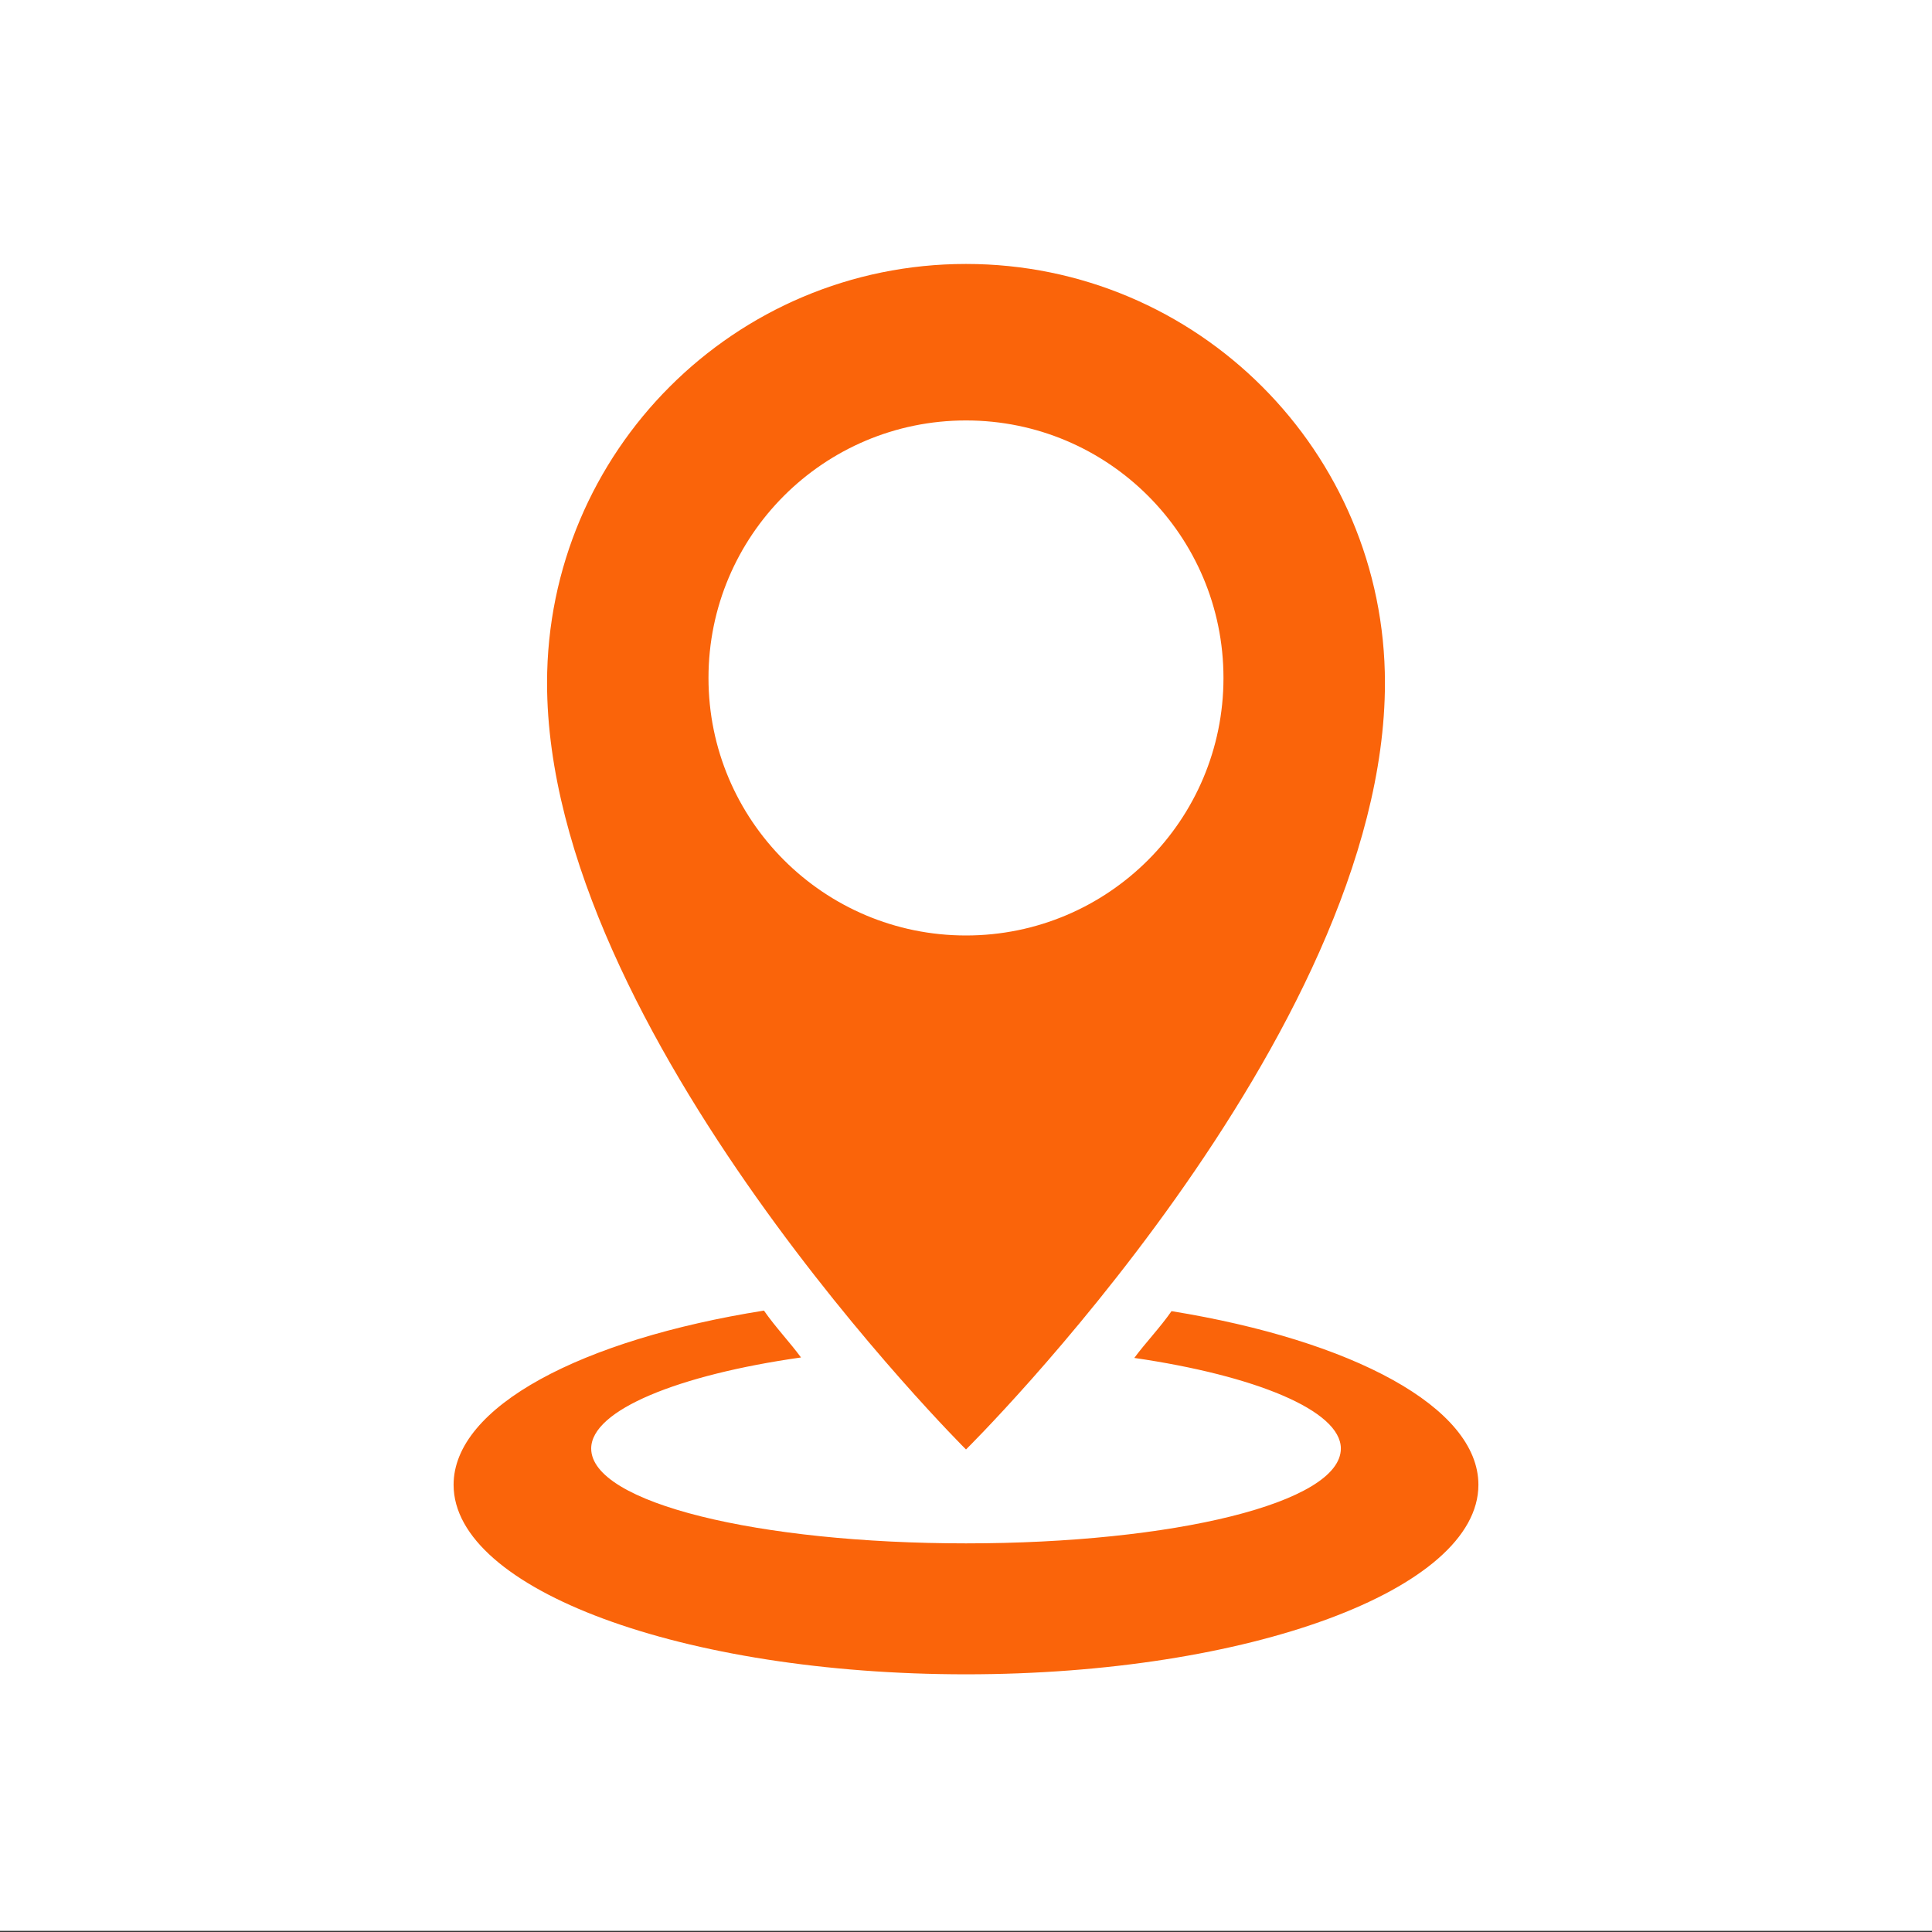
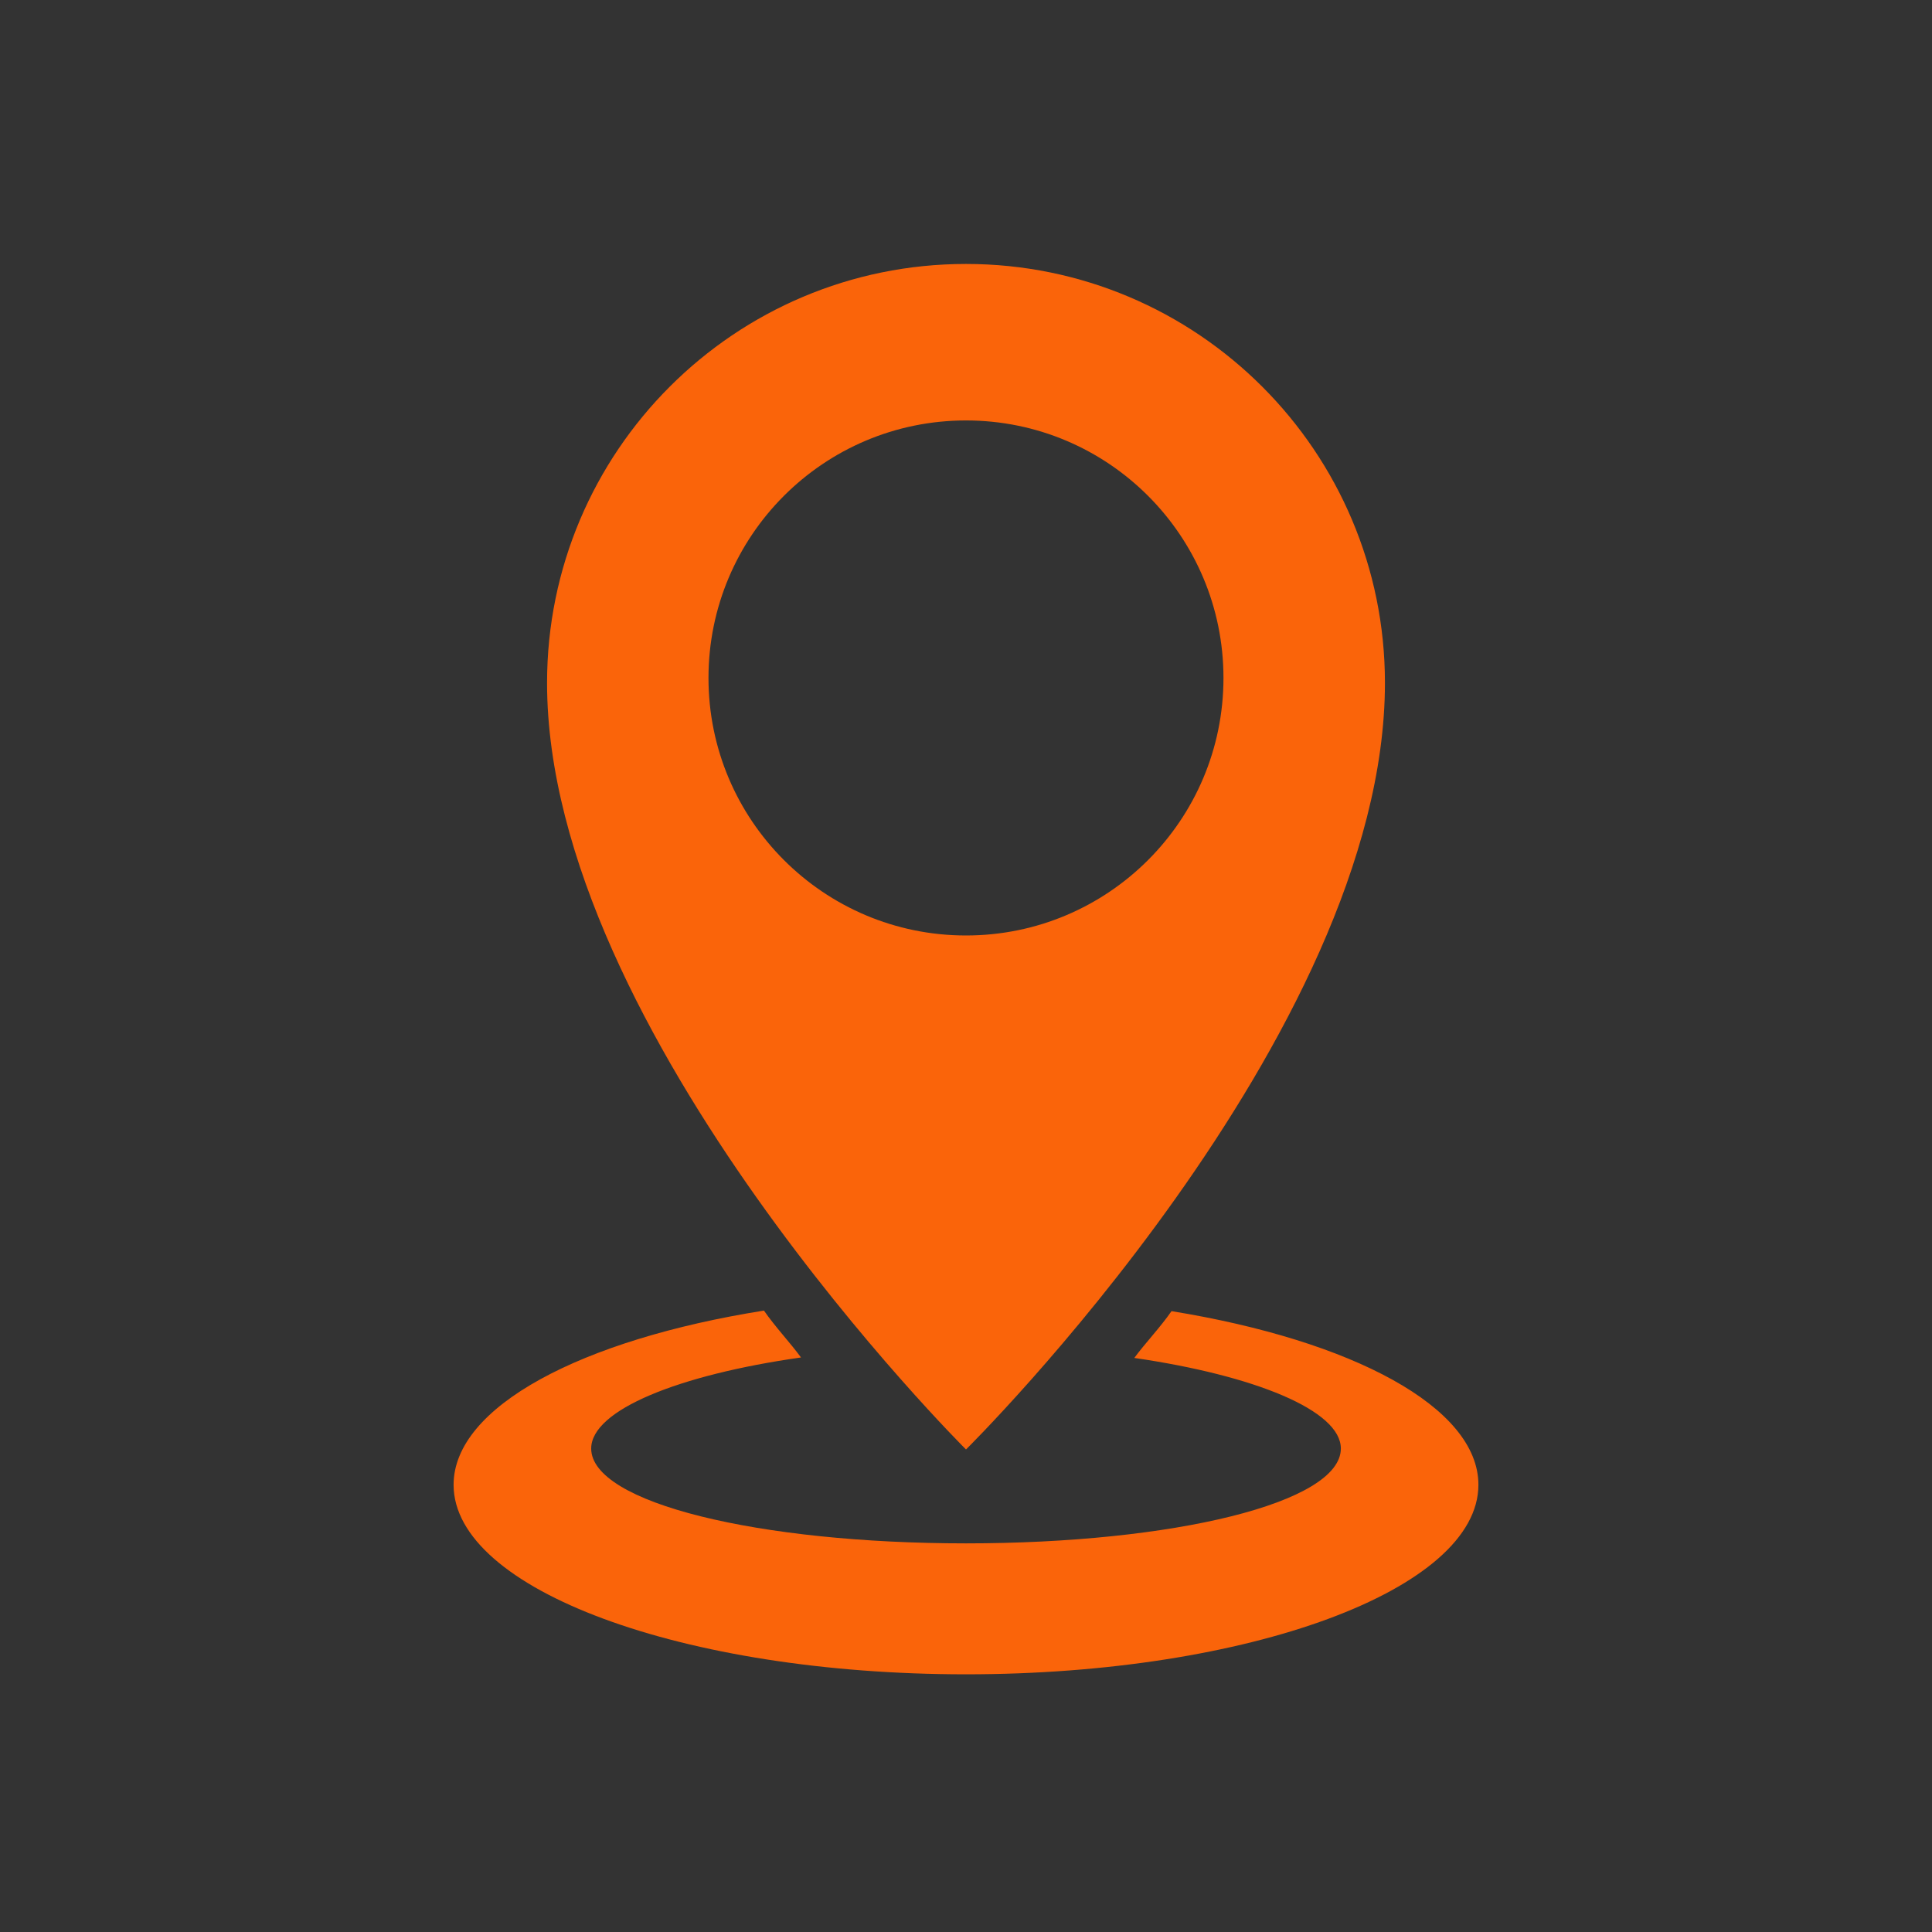
<svg xmlns="http://www.w3.org/2000/svg" viewBox="0 0 450 450" version="1.1">
  <rect x="0" y="0" width="450" height="450" fill="#333333" stroke="none" />
  <defs>
    <style>
      .st0 {
        fill: #fff;
      }

      .st1 {
        fill: #fa640a;
      }
    </style>
  </defs>
  <g id="white_background">
-     <rect height="450" width="450" y="-.27" class="st0" />
-   </g>
+     </g>
  <g id="pin_pointer">
    <g>
      <path d="M272.87,305.39c-2.6,3.76-6.09,7.4-8.67,10.9,28.05,4.08,48.11,12.22,48.11,21.1,0,12.68-39.09,22.09-87.31,22.09s-87.3-9.4-87.3-22.09c0-8.97,20.4-17.17,48.87-21.21-2.57-3.51-6.04-7.16-8.63-10.92-42.51,6.75-72.29,22.38-72.29,40.58,0,24.38,53.43,44.14,119.35,44.14s119.35-19.76,119.35-44.14c0-18.08-29.4-33.62-71.48-40.45Z" class="st1" />
      <path d="M225,61.48c-53.89,0-97.58,43.69-97.58,97.58,0,81.57,97.58,178.55,97.58,178.55,0,0,97.58-96.33,97.58-178.55,0-53.89-43.69-97.58-97.58-97.58ZM225,217.89c-33.12,0-59.98-26.85-59.98-59.98s26.85-59.98,59.98-59.98,59.97,26.85,59.97,59.98-26.85,59.98-59.97,59.98Z" class="st1" />
    </g>
  </g>
</svg>